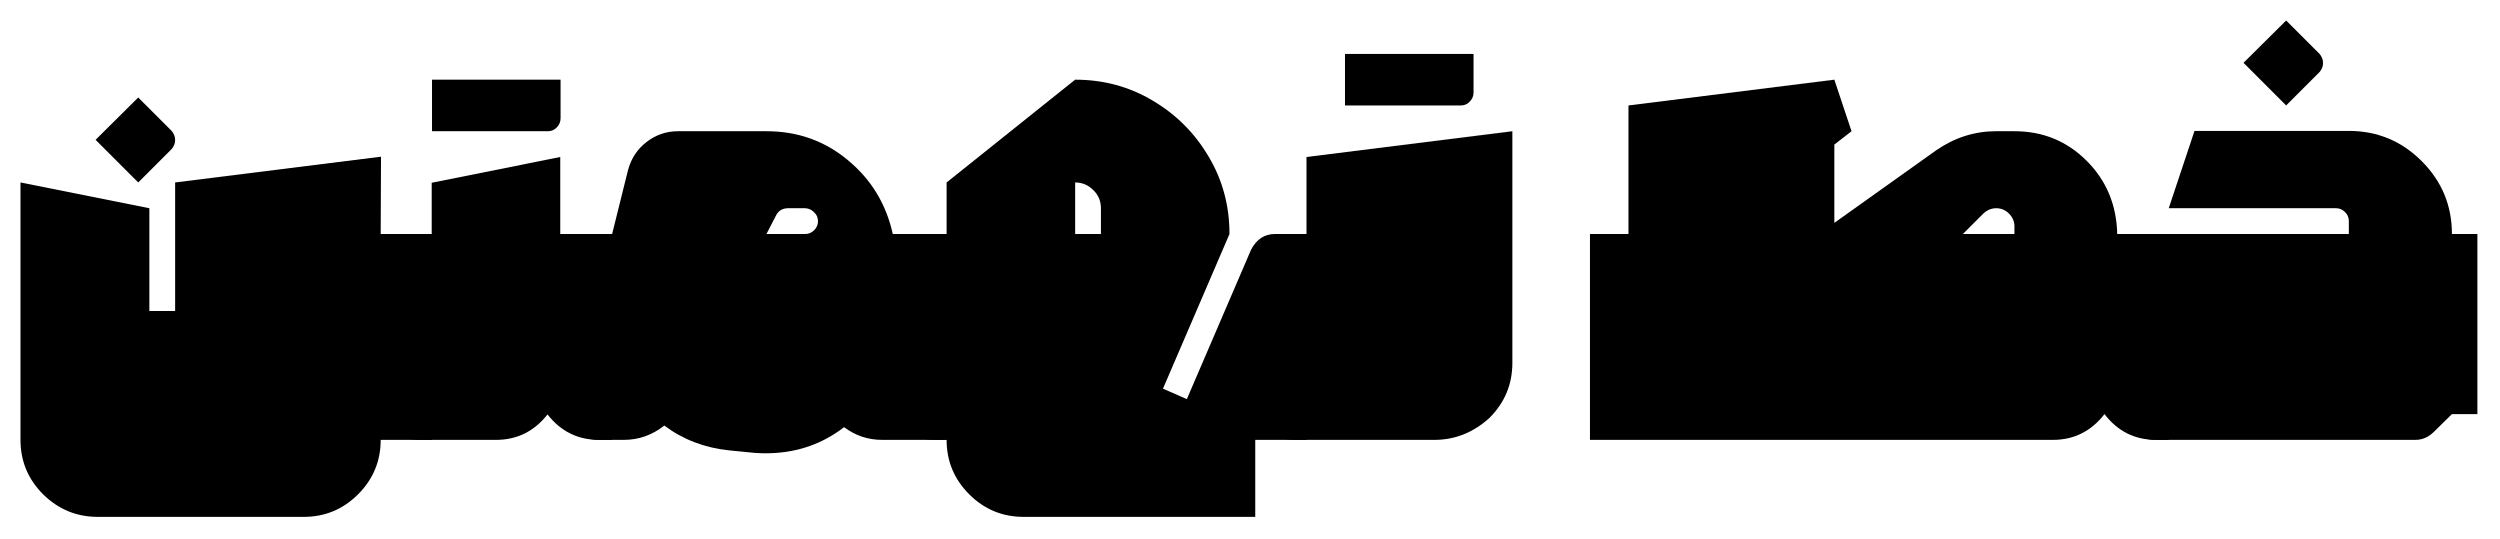
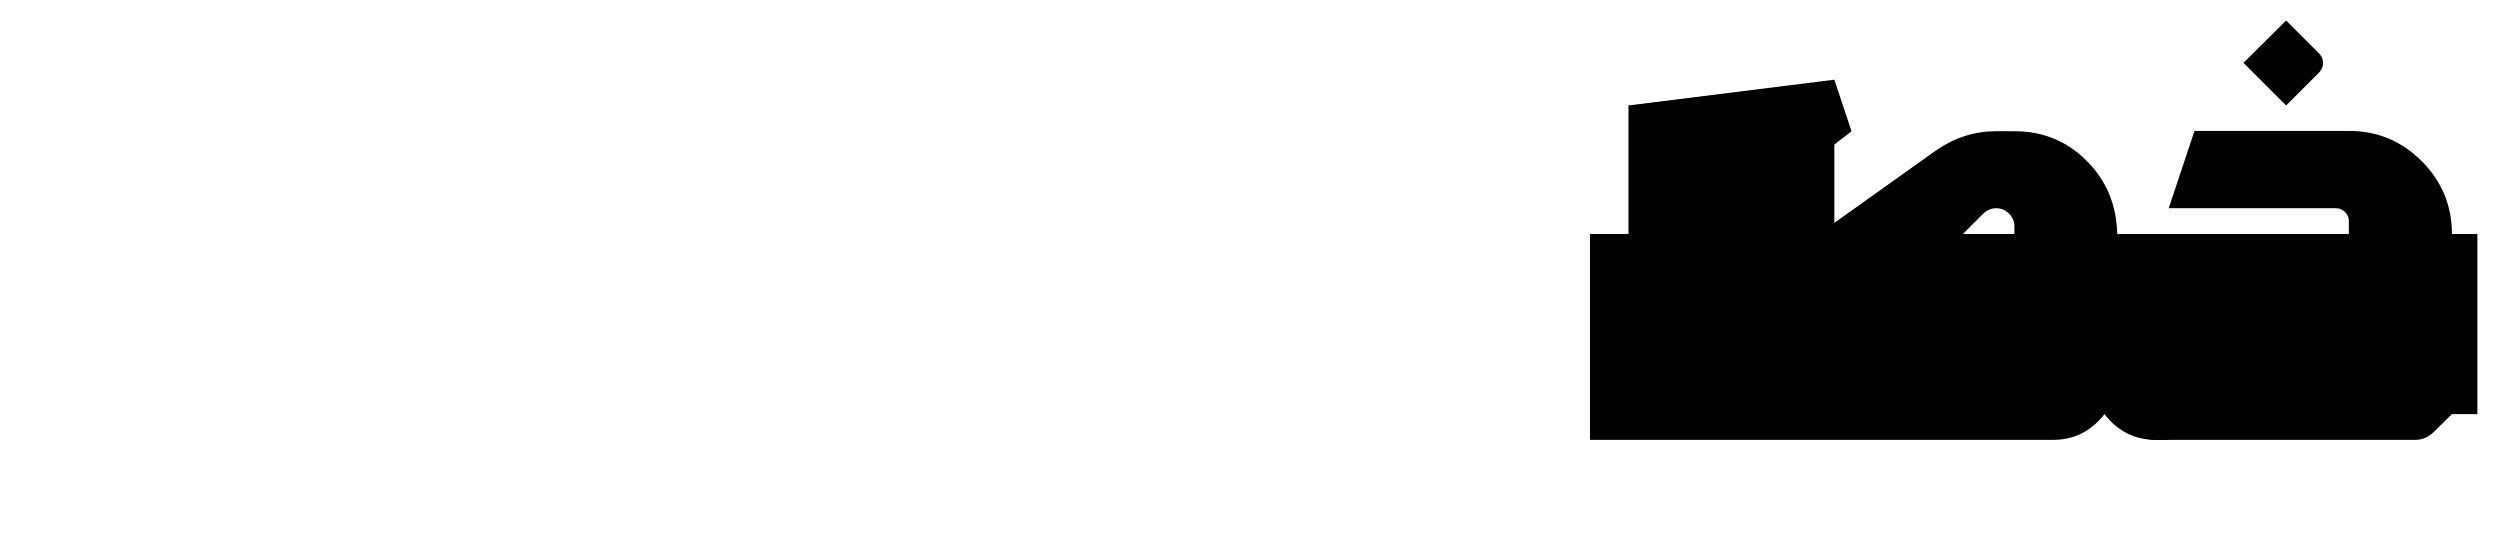
<svg xmlns="http://www.w3.org/2000/svg" width="854" height="184" viewBox="0 0 854 184" fill="none">
-   <path d="M147.652 79.935V150.261H130.043C130.043 157.507 127.471 163.703 122.326 168.848C117.181 173.993 110.986 176.565 103.739 176.565H33.413C26.167 176.565 19.935 173.993 14.717 168.848C9.572 163.703 7 157.507 7 150.261V62.326L51.022 71.13V106.239H59.826V62.326L130.152 53.522L130.043 79.935H147.652ZM47.217 62.326L32.652 47.761L47.217 33.304L58.63 44.717C59.428 45.659 59.826 46.71 59.826 47.87C59.826 48.956 59.428 49.971 58.63 50.913L47.217 62.326Z" fill="black" />
-   <path d="M191.383 79.935H208.991V150.261H204.644C197.397 150.261 191.528 147.362 187.035 141.565C182.47 147.362 176.6 150.261 169.426 150.261H143.122C139.426 150.261 136.31 148.993 133.774 146.457C131.165 143.848 129.861 140.732 129.861 137.109V93.087C129.861 89.464 131.165 86.384 133.774 83.848C136.31 81.239 139.426 79.935 143.122 79.935H147.47V62.435L191.383 53.63V79.935ZM147.578 44.826V27.217H191.491V40.37C191.491 41.601 191.057 42.652 190.187 43.522C189.39 44.391 188.375 44.826 187.144 44.826H147.578Z" fill="black" />
-   <path d="M304.971 79.935H323.341V150.261H301.384C296.529 150.261 292.181 148.812 288.341 145.913C279.718 152.58 269.573 155.514 257.906 154.717L249.102 153.848C240.696 152.978 233.305 150.152 226.928 145.37C222.797 148.63 218.196 150.261 213.123 150.261H204.754C201.131 150.261 198.015 148.993 195.406 146.457C192.797 143.848 191.493 140.732 191.493 137.109V93.087C191.493 89.464 192.797 86.384 195.406 83.848C198.015 81.239 201.131 79.935 204.754 79.935H209.102L214.537 58.087C215.623 54.101 217.725 50.913 220.841 48.522C224.029 46.058 227.616 44.826 231.602 44.826H261.819C272.471 44.826 281.747 48.123 289.645 54.717C297.616 61.312 302.725 69.717 304.971 79.935ZM279.428 75.587C279.428 74.355 278.993 73.341 278.123 72.543C277.326 71.674 276.312 71.203 275.08 71.13H268.993C267.181 71.203 265.877 72.036 265.08 73.63L261.819 79.935H275.08C276.239 79.935 277.254 79.5 278.123 78.63C278.993 77.761 279.428 76.746 279.428 75.587Z" fill="black" />
-   <path d="M435.533 79.935H446.403V150.261H428.794V176.565H349.664C342.418 176.565 336.222 173.993 331.077 168.848C325.932 163.703 323.36 157.507 323.36 150.261H318.903C315.28 150.261 312.2 148.993 309.664 146.457C307.055 143.848 305.751 140.696 305.751 137V93.087C305.751 89.464 307.055 86.384 309.664 83.848C312.2 81.239 315.28 79.935 318.903 79.935H323.36V62.326L367.273 27.217C376.983 27.217 385.823 29.609 393.794 34.391C401.765 39.101 408.106 45.442 412.816 53.413C417.599 61.384 419.99 70.225 419.99 79.935L397.273 132.761L405.425 136.348L427.381 85.261C429.265 81.71 431.983 79.935 435.533 79.935ZM376.077 79.935V71.13C376.077 68.667 375.207 66.601 373.468 64.935C371.729 63.196 369.664 62.326 367.273 62.326V79.935H376.077Z" fill="black" />
-   <path d="M441.95 150.261C438.327 150.261 435.247 148.993 432.711 146.457C430.102 143.848 428.798 140.732 428.798 137.109V93.087C428.798 89.464 430.102 86.384 432.711 83.848C435.247 81.239 438.327 79.935 441.95 79.935H446.298V53.63L516.624 44.826V123.957C516.624 131.275 514.015 137.543 508.798 142.761C503.29 147.761 497.022 150.261 489.993 150.261H441.95ZM459.45 36.022V18.413H503.363V31.565C503.363 32.797 502.928 33.848 502.059 34.717C501.261 35.587 500.247 36.022 499.015 36.022H459.45Z" fill="black" />
  <path d="M723.242 79.935H740.85V150.261H736.502C729.256 150.261 723.386 147.326 718.894 141.457C714.328 147.326 708.459 150.261 701.285 150.261H543.133V79.935H556.285V36.022L626.611 27.217L632.481 44.826L626.611 49.391V76.13L661.394 51.348C667.698 47 674.51 44.826 681.828 44.826H688.133C697.843 44.826 706.068 48.196 712.807 54.935C719.546 61.674 723.024 70.007 723.242 79.935ZM688.133 79.935V77.326C688.133 75.659 687.517 74.21 686.285 72.978C685.053 71.746 683.604 71.13 681.937 71.13C680.27 71.13 678.785 71.746 677.481 72.978C672.843 77.616 670.524 79.935 670.524 79.935H688.133Z" fill="black" />
  <path d="M837.579 79.935H846.275V141.457H837.579L831.275 147.652C829.463 149.391 827.398 150.261 825.079 150.261H736.492C732.797 150.261 729.681 148.993 727.144 146.457C724.536 143.848 723.231 140.696 723.231 137V93.087C723.231 89.464 724.536 86.384 727.144 83.848C729.681 81.239 732.797 79.935 736.492 79.935H802.362V75.478C802.362 74.319 801.927 73.304 801.057 72.435C800.188 71.565 799.173 71.13 798.014 71.13H740.84L749.644 44.717H802.362C812.072 44.717 820.369 48.159 827.253 55.044C834.137 61.928 837.579 70.225 837.579 79.935ZM780.949 36.022L766.383 21.456L780.949 7L792.362 18.413C793.159 19.355 793.557 20.406 793.557 21.565C793.557 22.652 793.159 23.667 792.362 24.609L780.949 36.022Z" fill="black" />
</svg>